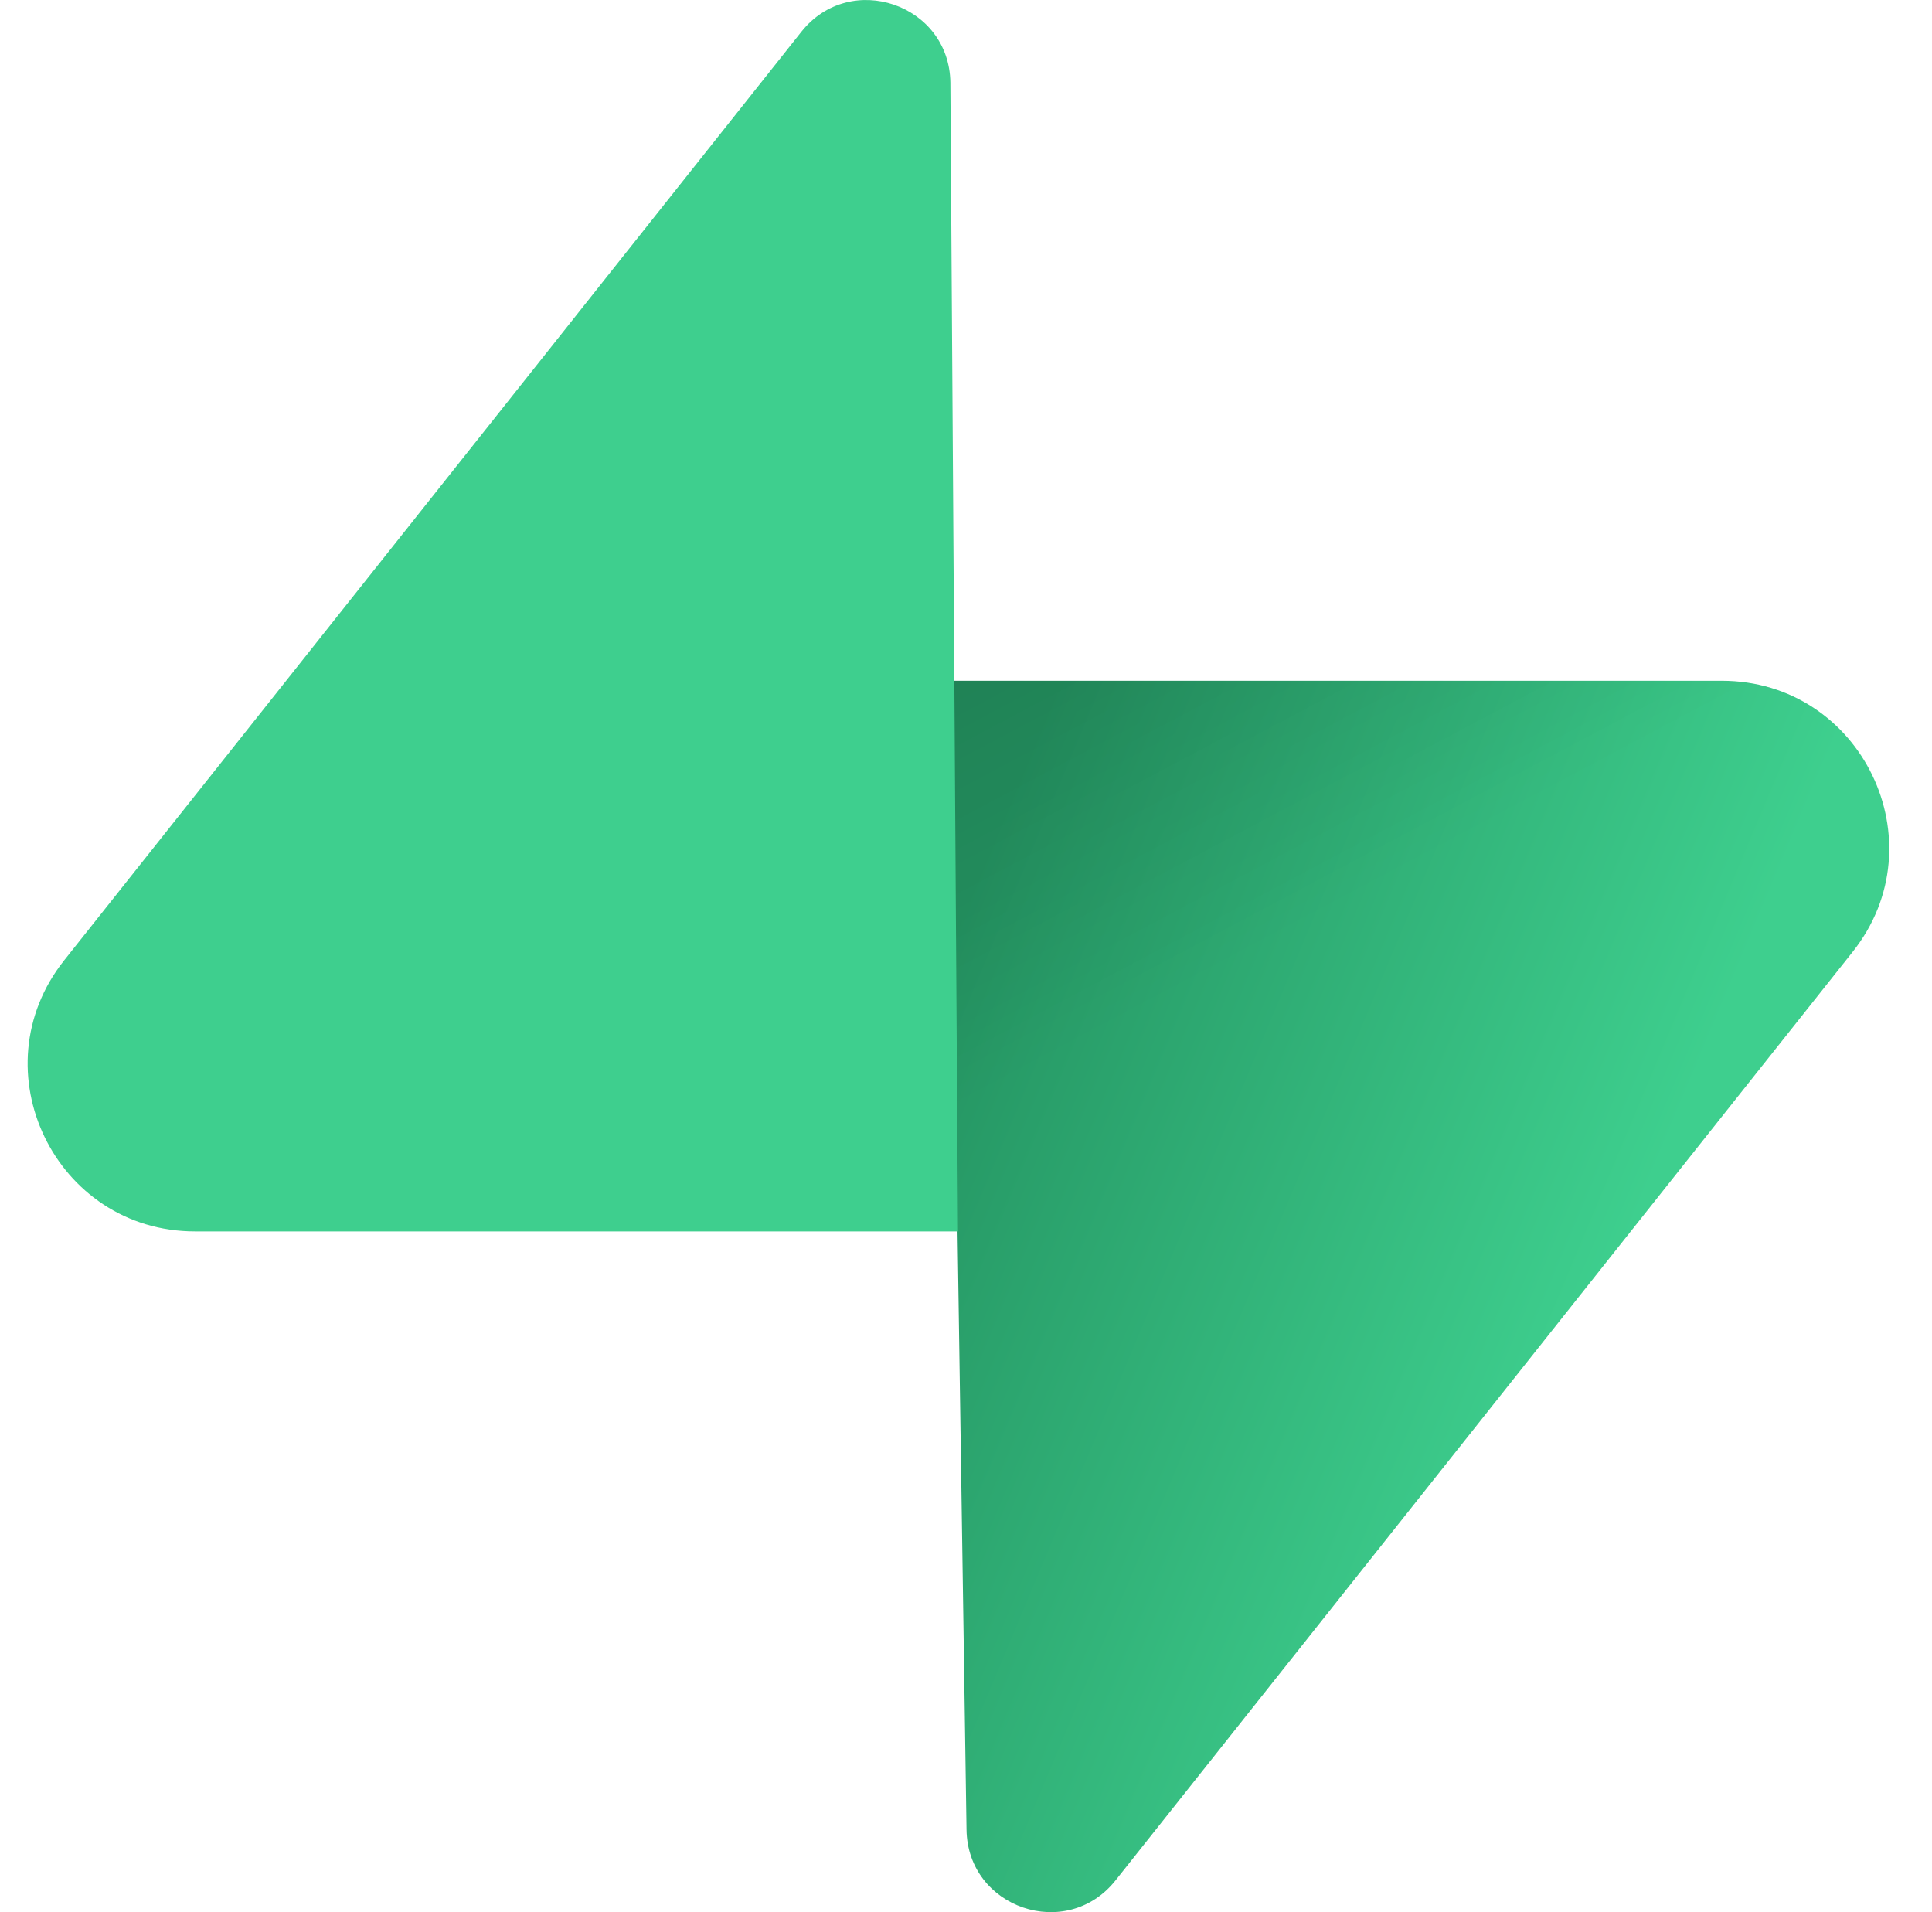
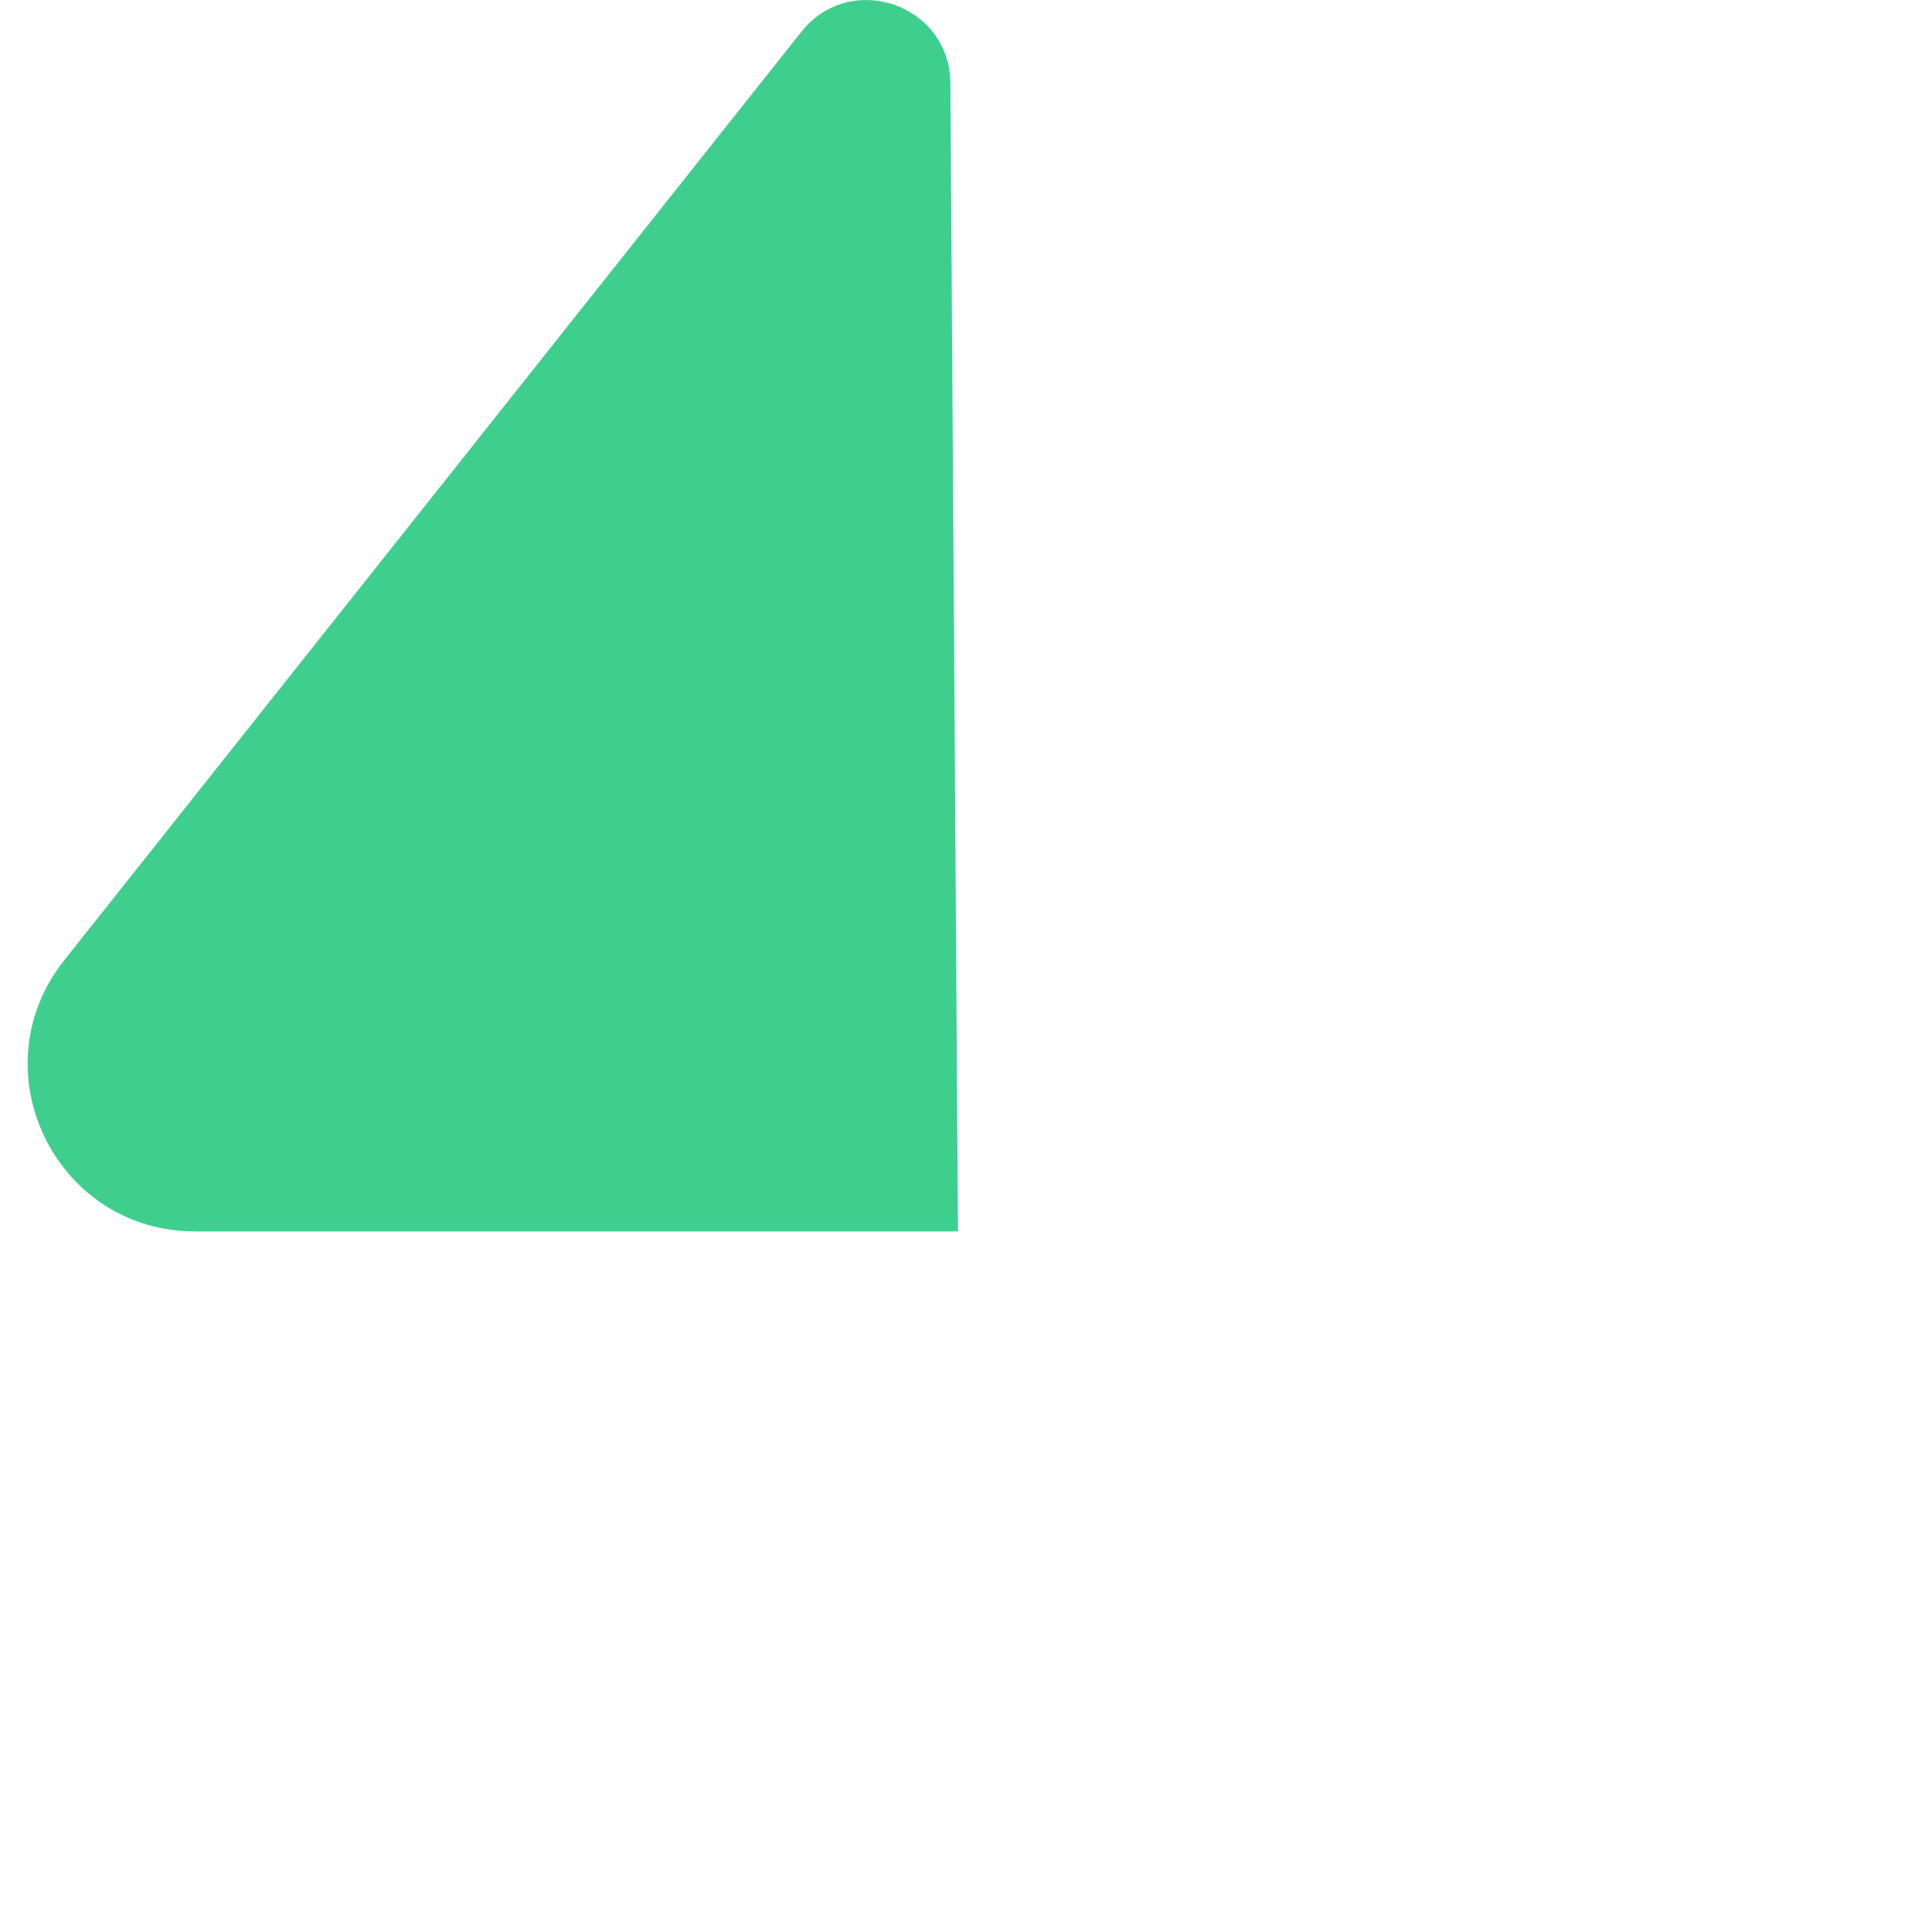
<svg xmlns="http://www.w3.org/2000/svg" width="97" height="96" viewBox="0 0 97 96" fill="none">
-   <path d="M56.008 94.404C53.558 97.492 48.58 95.8 48.526 91.856L47.659 34.177H86.445C93.469 34.177 97.385 42.289 93.017 47.788L56.008 94.404Z" fill="url(#paint0_linear_1_56)" />
-   <path d="M56.008 94.404C53.558 97.492 48.58 95.8 48.526 91.856L47.659 34.177H86.445C93.469 34.177 97.385 42.289 93.017 47.788L56.008 94.404Z" fill="url(#paint1_linear_1_56)" fill-opacity="0.2" />
  <path d="M40.233 1.596C42.683 -1.492 47.662 0.2 47.716 4.143L48.097 61.823H9.796C2.773 61.823 -1.144 53.711 3.223 48.212L40.233 1.596Z" fill="#3ECF8E" />
  <defs>
    <linearGradient id="paint0_linear_1_56" x1="47.662" y1="46.97" x2="82.132" y2="61.426" gradientUnits="userSpaceOnUse">
      <stop stop-color="#249361" />
      <stop offset="1" stop-color="#3ECF8E" />
    </linearGradient>
    <linearGradient id="paint1_linear_1_56" x1="32.38" y1="26.045" x2="48.1" y2="55.639" gradientUnits="userSpaceOnUse">
      <stop />
      <stop offset="1" stop-opacity="0" />
    </linearGradient>
  </defs>
</svg>